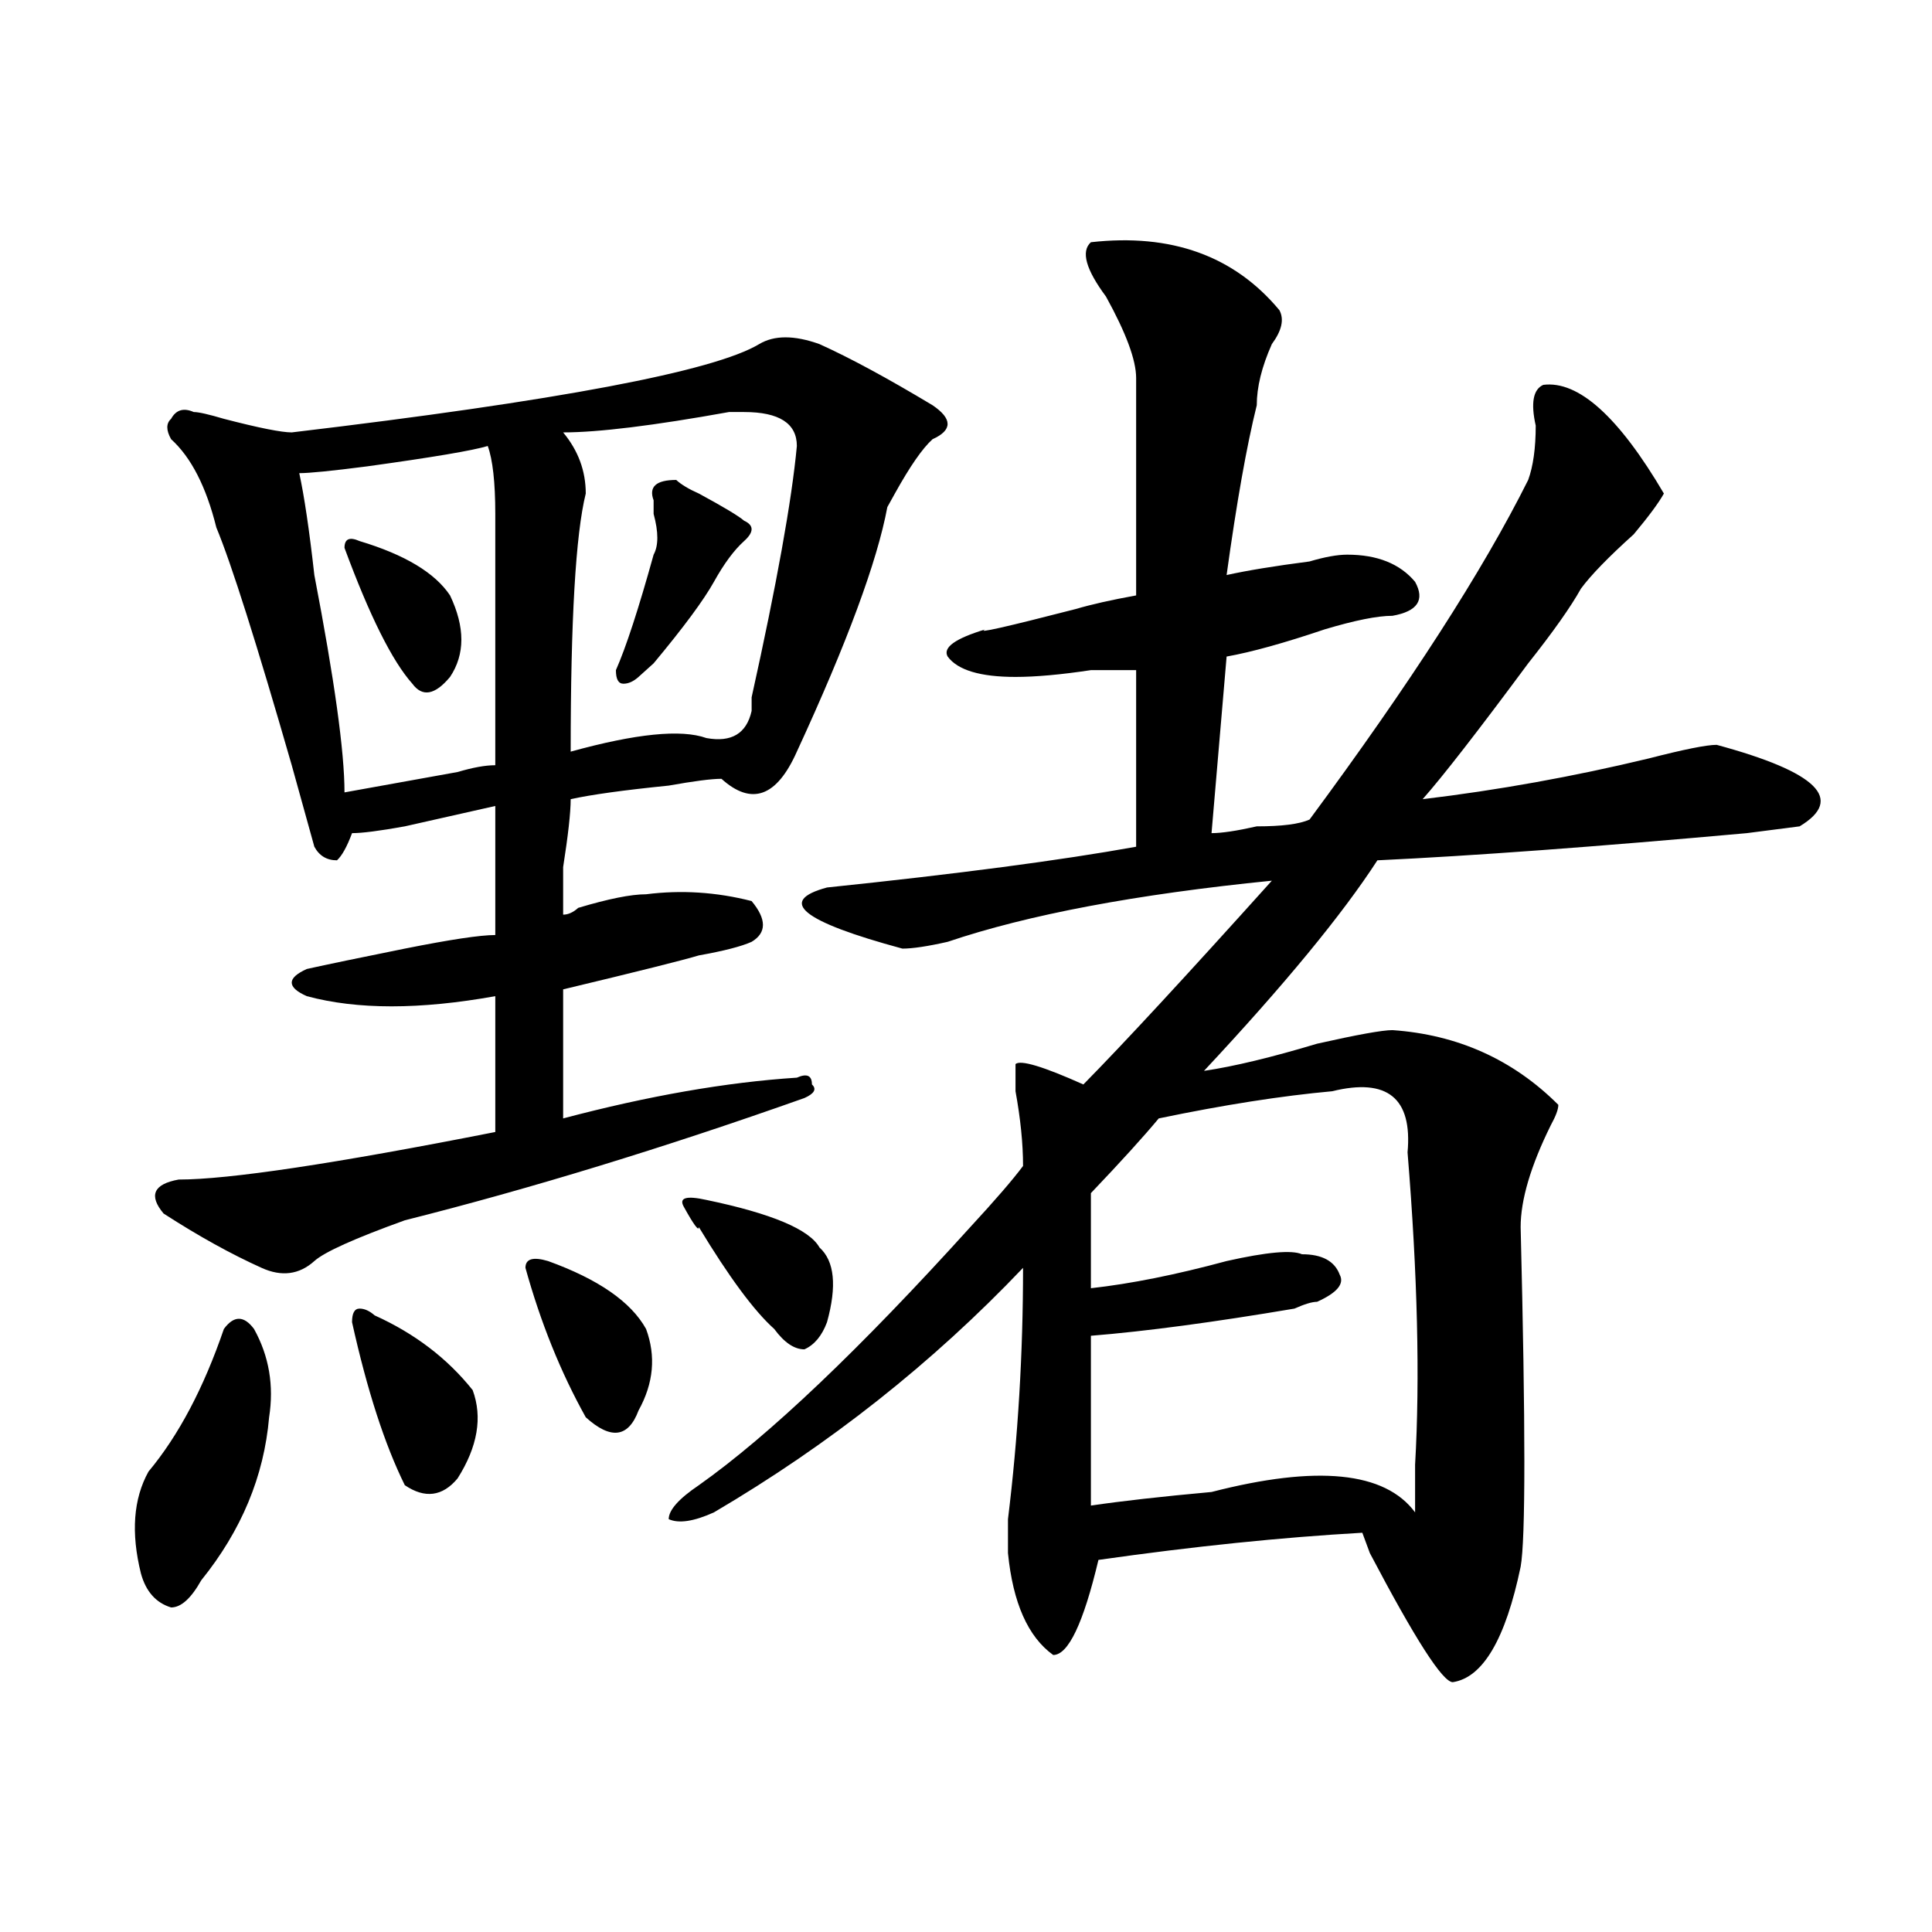
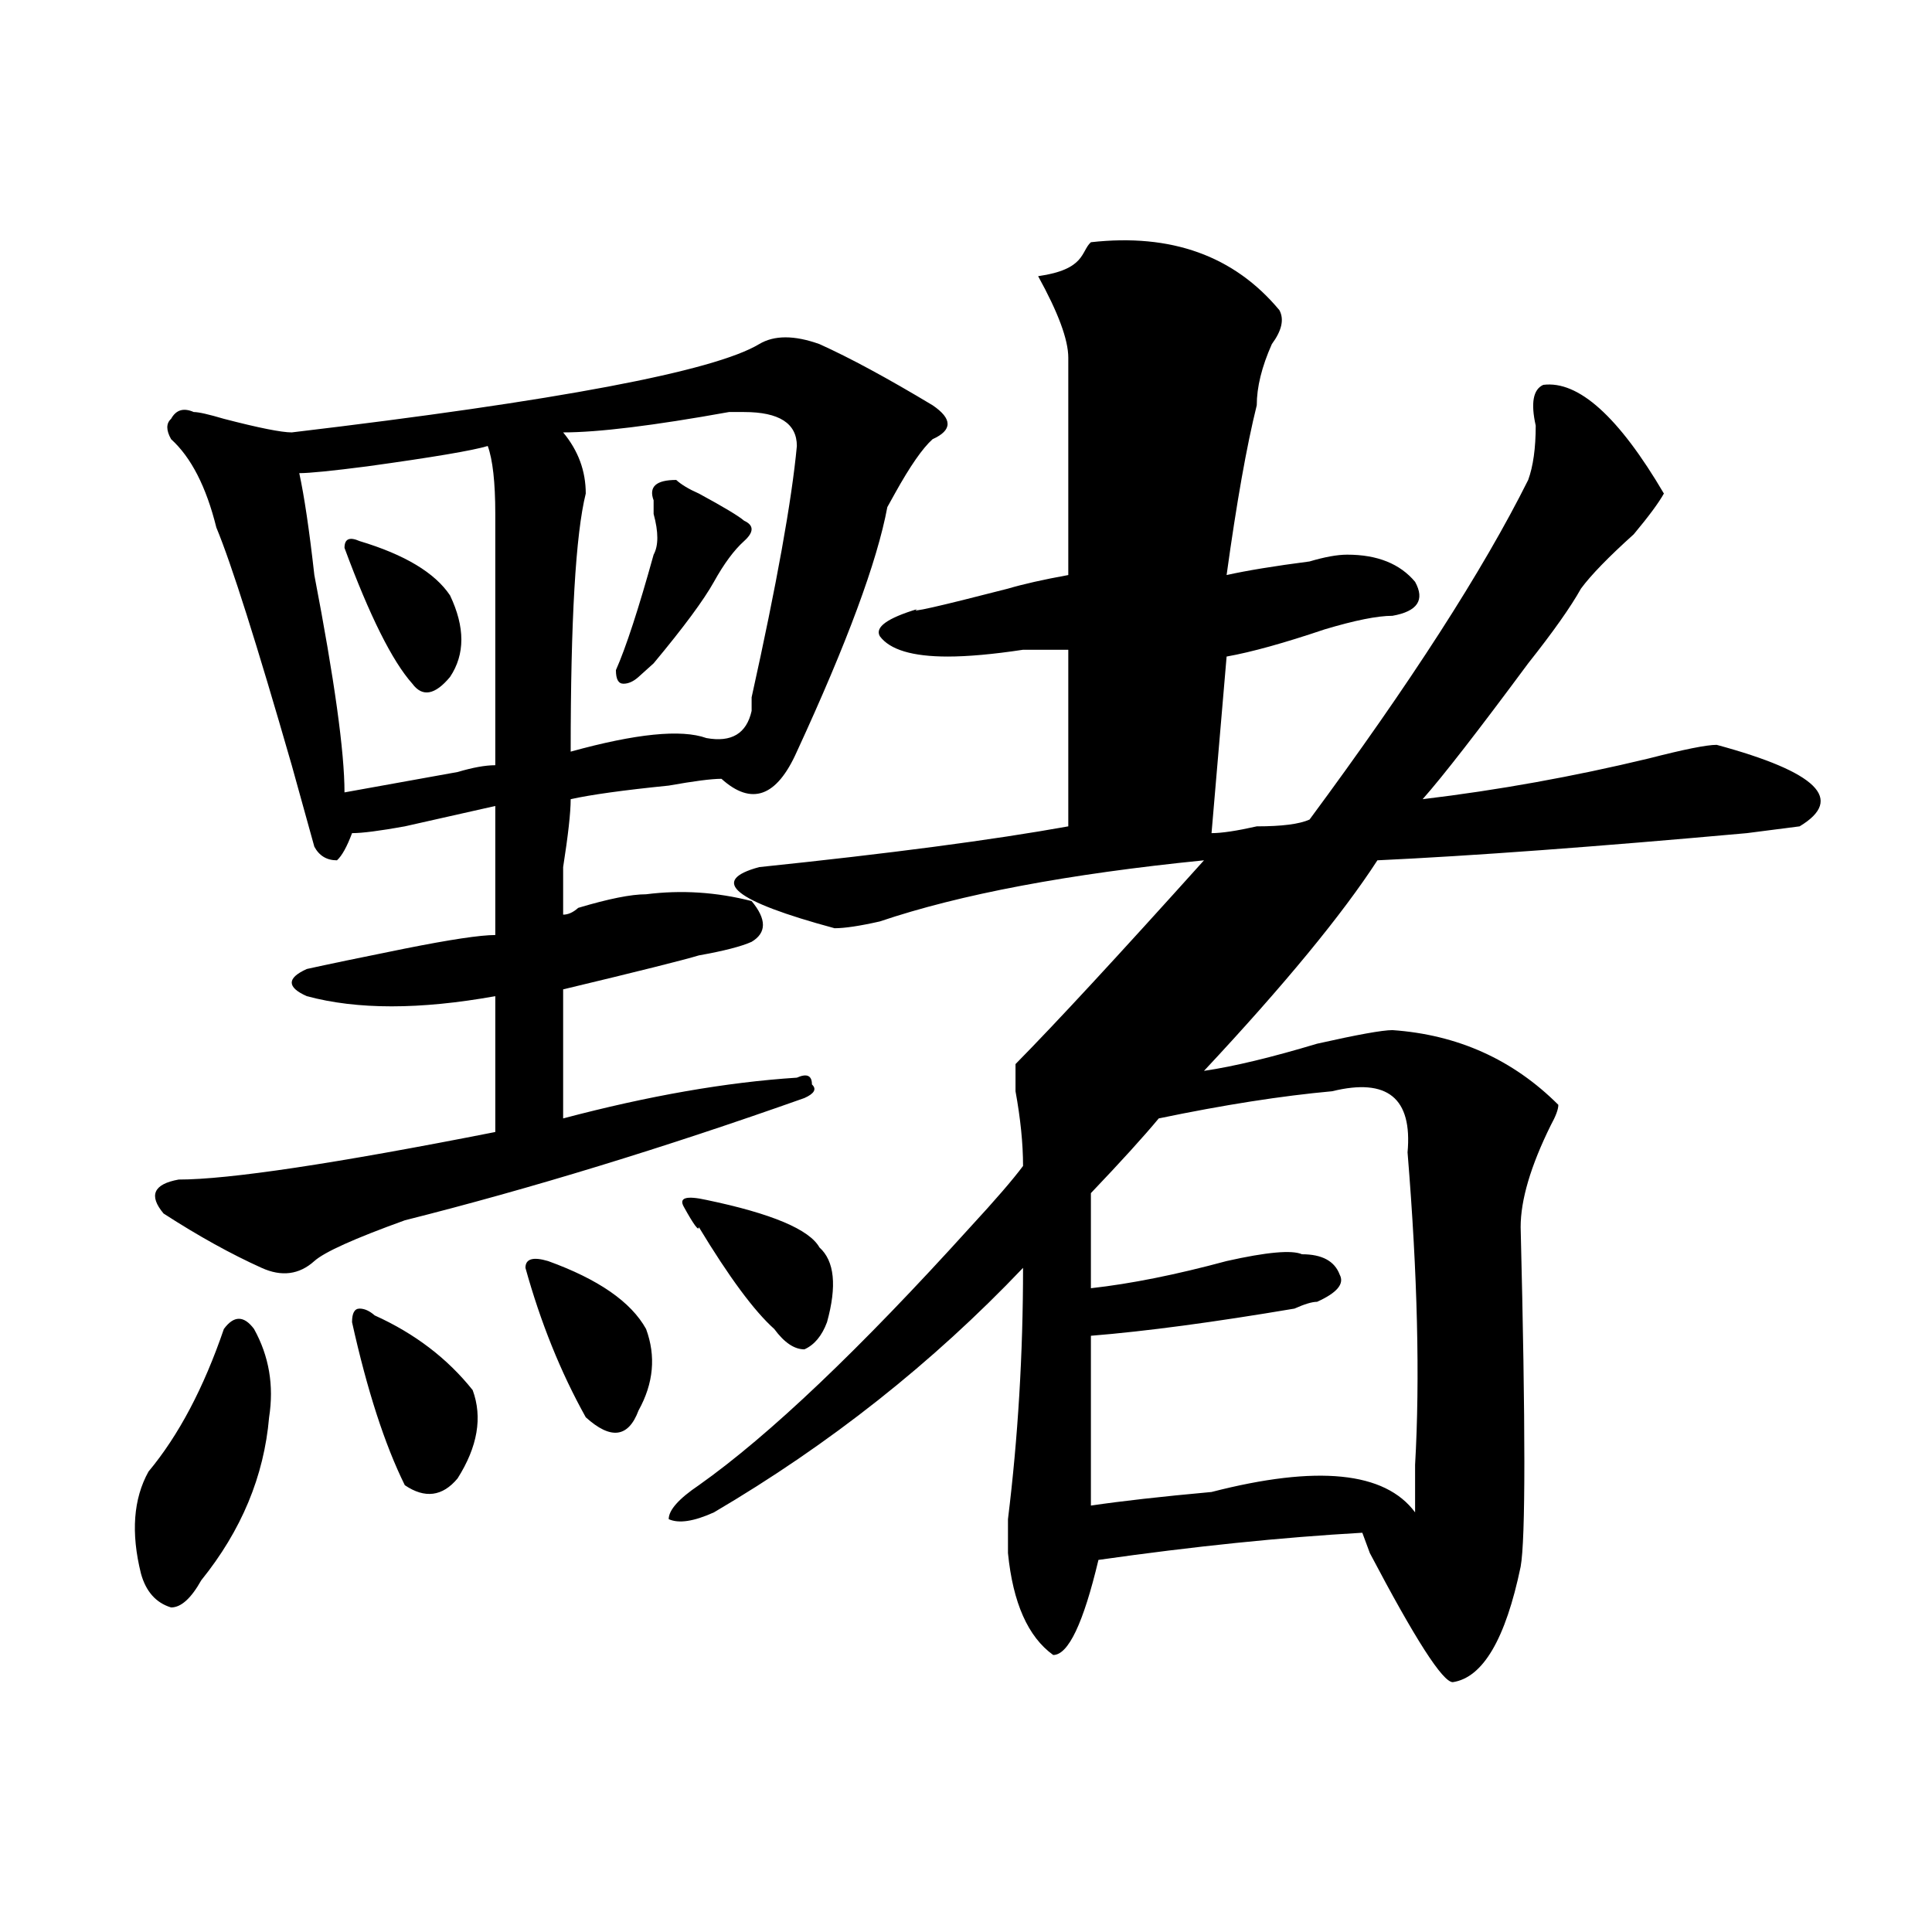
<svg xmlns="http://www.w3.org/2000/svg" version="1.1" id="图层_1" x="0px" y="0px" width="1000px" height="1000px" viewBox="0 0 1000 1000" enable-background="new 0 0 1000 1000" xml:space="preserve">
-   <path d="M131.484,687.875c7.805,14.063,10.365,29.333,7.805,45.703c-2.622,30.487-14.329,58.612-35.121,84.375  c-5.244,9.338-10.427,14.063-15.609,14.063c-7.805-2.362-13.049-8.24-15.609-17.578c-5.244-21.094-3.902-38.672,3.902-52.734  c15.609-18.732,28.597-43.341,39.023-73.828C121.058,680.844,126.24,680.844,131.484,687.875z M392.941,178.109  c7.805-4.669,18.17-4.669,31.219,0c15.609,7.031,35.121,17.578,58.535,31.641c10.365,7.031,10.365,12.909,0,17.578  c-5.244,4.724-11.707,14.063-19.512,28.125l-3.902,7.031c-5.244,28.125-20.854,70.313-46.828,126.563  c-10.427,23.456-23.414,28.125-39.023,14.063c-5.244,0-14.329,1.208-27.316,3.516c-23.414,2.362-40.365,4.724-50.73,7.031  c0,7.031-1.342,18.787-3.902,35.156c0,14.063,0,22.302,0,24.609c2.561,0,5.183-1.154,7.805-3.516  c15.609-4.669,27.316-7.031,35.121-7.031c18.17-2.307,36.401-1.154,54.633,3.516c7.805,9.393,7.805,16.425,0,21.094  c-5.244,2.362-14.329,4.724-27.316,7.031c-7.805,2.362-31.219,8.24-70.242,17.578c0,25.818,0,48.065,0,66.797  c44.206-11.7,84.51-18.732,120.973-21.094c5.183-2.307,7.805-1.154,7.805,3.516c2.561,2.362,1.28,4.724-3.902,7.031  c-72.864,25.818-141.826,46.912-206.824,63.281c-26.036,9.393-41.646,16.425-46.828,21.094c-7.805,7.031-16.951,8.24-27.316,3.516  c-15.609-7.031-32.561-16.37-50.73-28.125c-7.805-9.338-5.244-15.216,7.805-17.578c25.975,0,80.607-8.185,163.898-24.609  c0-21.094,0-44.495,0-70.313c-39.023,7.031-71.584,7.031-97.559,0c-5.244-2.307-7.805-4.669-7.805-7.031  c0-2.307,2.561-4.669,7.805-7.031c10.365-2.307,27.316-5.823,50.73-10.547c23.414-4.669,39.023-7.031,46.828-7.031  c0-23.401,0-45.703,0-66.797c-10.427,2.362-26.036,5.878-46.828,10.547c-13.049,2.362-22.134,3.516-27.316,3.516  c-2.622,7.031-5.244,11.755-7.805,14.063c-5.244,0-9.146-2.307-11.707-7.031c-2.622-9.338-6.524-23.401-11.707-42.188  c-18.231-63.281-31.219-104.26-39.023-123.047c-5.244-21.094-13.049-36.31-23.414-45.703c-2.622-4.669-2.622-8.185,0-10.547  c2.561-4.669,6.463-5.823,11.707-3.516c2.561,0,7.805,1.208,15.609,3.516c18.17,4.724,29.877,7.031,35.121,7.031  C288.858,207.443,369.527,192.172,392.941,178.109z M252.457,230.844c-7.805,2.362-28.658,5.878-62.438,10.547  c-18.231,2.362-29.938,3.516-35.121,3.516c2.561,11.755,5.183,29.333,7.805,52.734c10.365,53.943,15.609,91.406,15.609,112.5  c12.987-2.307,32.499-5.823,58.535-10.547c7.805-2.307,14.268-3.516,19.512-3.516c0-46.857,0-90.198,0-130.078  C256.359,249.63,255.018,237.875,252.457,230.844z M186.117,280.062c23.414,7.031,39.023,16.425,46.828,28.125  c7.805,16.425,7.805,30.487,0,42.188c-7.805,9.393-14.329,10.547-19.512,3.516c-10.427-11.7-22.134-35.156-35.121-70.313  C178.313,278.909,180.873,277.755,186.117,280.062z M193.922,680.844c20.792,9.393,37.682,22.302,50.73,38.672  c5.183,14.063,2.561,29.333-7.805,45.703c-7.805,9.393-16.951,10.547-27.316,3.516c-10.427-21.094-19.512-49.219-27.316-84.375  c0-4.669,1.28-7.031,3.902-7.031C188.678,677.328,191.3,678.536,193.922,680.844z M283.676,652.719  c25.975,9.393,42.926,21.094,50.73,35.156c5.183,14.063,3.902,28.125-3.902,42.188c-5.244,14.063-14.329,15.271-27.316,3.516  c-13.049-23.401-23.414-49.219-31.219-77.344C271.969,651.565,275.871,650.411,283.676,652.719z M385.137,213.265  c-2.622,0-5.244,0-7.805,0c-39.023,7.031-67.682,10.547-85.852,10.547c7.805,9.393,11.707,19.94,11.707,31.641  c-5.244,21.094-7.805,65.643-7.805,133.594c33.779-9.338,57.193-11.7,70.242-7.031c12.987,2.362,20.792-2.307,23.414-14.063  c0-2.307,0-4.669,0-7.031c12.987-58.557,20.792-101.953,23.414-130.078C412.453,219.143,403.307,213.265,385.137,213.265z   M350.016,248.422c2.561,2.362,6.463,4.724,11.707,7.031c12.987,7.031,20.792,11.755,23.414,14.063  c5.183,2.362,5.183,5.878,0,10.547c-5.244,4.724-10.427,11.755-15.609,21.094c-5.244,9.393-15.609,23.456-31.219,42.188  c-2.622,2.362-5.244,4.724-7.805,7.031c-2.622,2.362-5.244,3.516-7.805,3.516c-2.622,0-3.902-2.307-3.902-7.031  c5.183-11.7,11.707-31.641,19.512-59.766c2.561-4.669,2.561-11.7,0-21.094c0-2.307,0-4.669,0-7.031  C335.687,251.937,339.589,248.422,350.016,248.422z M564.645,125.375c41.584-4.669,74.145,7.031,97.559,35.156  c2.561,4.724,1.28,10.547-3.902,17.578c-5.244,11.755-7.805,22.302-7.805,31.641c-5.243,21.094-10.427,50.427-15.609,87.891  c10.366-2.307,24.694-4.669,42.926-7.031c7.805-2.307,14.268-3.516,19.512-3.516c15.609,0,27.316,4.724,35.121,14.063  c5.183,9.393,1.28,15.271-11.707,17.578c-7.805,0-19.512,2.362-35.121,7.031c-20.854,7.031-37.743,11.755-50.73,14.063  l-7.805,91.406c5.183,0,12.987-1.154,23.414-3.516c12.987,0,22.072-1.154,27.316-3.516c52.011-70.313,89.754-128.87,113.168-175.781  c2.561-7.031,3.902-16.37,3.902-28.125c-2.622-11.7-1.342-18.732,3.902-21.094c18.17-2.307,39.023,16.425,62.438,56.25  c-2.622,4.724-7.804,11.755-15.609,21.094c-13.049,11.755-22.134,21.094-27.316,28.125c-5.244,9.393-14.329,22.302-27.316,38.672  c-26.036,35.156-44.268,58.612-54.633,70.313c39.023-4.669,78.047-11.7,117.071-21.094c18.169-4.669,29.876-7.031,35.12-7.031  c52.011,14.063,66.34,28.125,42.926,42.188l-27.316,3.516c-78.047,7.031-141.826,11.755-191.215,14.063  c-18.231,28.125-48.17,64.49-89.754,108.984c15.609-2.307,35.121-7.031,58.535-14.063c20.792-4.669,33.779-7.031,39.023-7.031  c33.779,2.362,62.438,15.271,85.852,38.672c0,2.362-1.342,5.878-3.902,10.547c-10.427,21.094-15.609,38.672-15.609,52.734  c2.561,103.162,2.561,161.719,0,175.781c-7.805,37.463-19.512,57.404-35.121,59.766c-5.244,0-19.512-22.302-42.926-66.797  l-3.902-10.547c-41.646,2.362-87.193,7.031-136.582,14.063c-7.805,32.794-15.609,49.219-23.414,49.219  c-13.049-9.393-20.854-26.971-23.414-52.734c0-2.307,0-8.185,0-17.578c5.183-42.188,7.805-85.529,7.805-130.078  c-46.828,49.219-100.181,91.406-159.996,126.563c-10.427,4.724-18.231,5.878-23.414,3.516c0-4.669,5.183-10.547,15.609-17.578  c36.401-25.763,83.229-70.313,140.484-133.594c12.987-14.063,22.072-24.609,27.316-31.641c0-11.7-1.342-24.609-3.902-38.672v-14.063  c2.561-2.307,14.268,1.208,35.121,10.547c20.792-21.094,53.291-56.25,97.559-105.469c-70.242,7.031-126.217,17.578-167.801,31.641  c-10.427,2.362-18.231,3.516-23.414,3.516c-52.072-14.063-65.06-24.609-39.023-31.641c67.62-7.031,120.973-14.063,159.996-21.094  c0-21.094,0-51.526,0-91.406c-5.244,0-13.049,0-23.414,0c-15.609,2.362-28.658,3.516-39.023,3.516  c-18.231,0-29.938-3.516-35.121-10.547c-2.622-4.669,3.902-9.338,19.512-14.063c-5.244,2.362,10.366-1.154,46.828-10.547  c7.805-2.307,18.17-4.669,31.219-7.031v-112.5c0-9.338-5.244-23.401-15.609-42.188C562.022,139.437,559.4,130.099,564.645,125.375z   M365.625,621.078c33.779,7.031,53.291,15.271,58.535,24.609c7.805,7.031,9.085,19.94,3.902,38.672  c-2.622,7.031-6.524,11.755-11.707,14.063c-5.244,0-10.427-3.516-15.609-10.547c-10.427-9.338-23.414-26.917-39.023-52.734  c0,2.362-2.622-1.154-7.805-10.547C351.296,619.924,355.198,618.771,365.625,621.078z M689.52,564.828  c-26.036,2.362-55.975,7.031-89.754,14.063c-7.805,9.393-19.512,22.302-35.121,38.672v49.219  c20.792-2.307,44.206-7.031,70.242-14.063c20.792-4.669,33.779-5.823,39.023-3.516c10.365,0,16.89,3.516,19.512,10.547  c2.561,4.724-1.342,9.393-11.707,14.063c-2.622,0-6.524,1.208-11.707,3.516c-41.646,7.031-76.767,11.755-105.363,14.063v87.891  c15.609-2.307,36.401-4.669,62.438-7.031c54.633-14.063,89.754-10.547,105.363,10.547c0-4.669,0-12.854,0-24.609  c2.561-44.495,1.28-98.438-3.901-161.719C731.104,568.344,718.116,557.797,689.52,564.828z" />
+   <path d="M131.484,687.875c7.805,14.063,10.365,29.333,7.805,45.703c-2.622,30.487-14.329,58.612-35.121,84.375  c-5.244,9.338-10.427,14.063-15.609,14.063c-7.805-2.362-13.049-8.24-15.609-17.578c-5.244-21.094-3.902-38.672,3.902-52.734  c15.609-18.732,28.597-43.341,39.023-73.828C121.058,680.844,126.24,680.844,131.484,687.875z M392.941,178.109  c7.805-4.669,18.17-4.669,31.219,0c15.609,7.031,35.121,17.578,58.535,31.641c10.365,7.031,10.365,12.909,0,17.578  c-5.244,4.724-11.707,14.063-19.512,28.125l-3.902,7.031c-5.244,28.125-20.854,70.313-46.828,126.563  c-10.427,23.456-23.414,28.125-39.023,14.063c-5.244,0-14.329,1.208-27.316,3.516c-23.414,2.362-40.365,4.724-50.73,7.031  c0,7.031-1.342,18.787-3.902,35.156c0,14.063,0,22.302,0,24.609c2.561,0,5.183-1.154,7.805-3.516  c15.609-4.669,27.316-7.031,35.121-7.031c18.17-2.307,36.401-1.154,54.633,3.516c7.805,9.393,7.805,16.425,0,21.094  c-5.244,2.362-14.329,4.724-27.316,7.031c-7.805,2.362-31.219,8.24-70.242,17.578c0,25.818,0,48.065,0,66.797  c44.206-11.7,84.51-18.732,120.973-21.094c5.183-2.307,7.805-1.154,7.805,3.516c2.561,2.362,1.28,4.724-3.902,7.031  c-72.864,25.818-141.826,46.912-206.824,63.281c-26.036,9.393-41.646,16.425-46.828,21.094c-7.805,7.031-16.951,8.24-27.316,3.516  c-15.609-7.031-32.561-16.37-50.73-28.125c-7.805-9.338-5.244-15.216,7.805-17.578c25.975,0,80.607-8.185,163.898-24.609  c0-21.094,0-44.495,0-70.313c-39.023,7.031-71.584,7.031-97.559,0c-5.244-2.307-7.805-4.669-7.805-7.031  c0-2.307,2.561-4.669,7.805-7.031c10.365-2.307,27.316-5.823,50.73-10.547c23.414-4.669,39.023-7.031,46.828-7.031  c0-23.401,0-45.703,0-66.797c-10.427,2.362-26.036,5.878-46.828,10.547c-13.049,2.362-22.134,3.516-27.316,3.516  c-2.622,7.031-5.244,11.755-7.805,14.063c-5.244,0-9.146-2.307-11.707-7.031c-2.622-9.338-6.524-23.401-11.707-42.188  c-18.231-63.281-31.219-104.26-39.023-123.047c-5.244-21.094-13.049-36.31-23.414-45.703c-2.622-4.669-2.622-8.185,0-10.547  c2.561-4.669,6.463-5.823,11.707-3.516c2.561,0,7.805,1.208,15.609,3.516c18.17,4.724,29.877,7.031,35.121,7.031  C288.858,207.443,369.527,192.172,392.941,178.109z M252.457,230.844c-7.805,2.362-28.658,5.878-62.438,10.547  c-18.231,2.362-29.938,3.516-35.121,3.516c2.561,11.755,5.183,29.333,7.805,52.734c10.365,53.943,15.609,91.406,15.609,112.5  c12.987-2.307,32.499-5.823,58.535-10.547c7.805-2.307,14.268-3.516,19.512-3.516c0-46.857,0-90.198,0-130.078  C256.359,249.63,255.018,237.875,252.457,230.844z M186.117,280.062c23.414,7.031,39.023,16.425,46.828,28.125  c7.805,16.425,7.805,30.487,0,42.188c-7.805,9.393-14.329,10.547-19.512,3.516c-10.427-11.7-22.134-35.156-35.121-70.313  C178.313,278.909,180.873,277.755,186.117,280.062z M193.922,680.844c20.792,9.393,37.682,22.302,50.73,38.672  c5.183,14.063,2.561,29.333-7.805,45.703c-7.805,9.393-16.951,10.547-27.316,3.516c-10.427-21.094-19.512-49.219-27.316-84.375  c0-4.669,1.28-7.031,3.902-7.031C188.678,677.328,191.3,678.536,193.922,680.844z M283.676,652.719  c25.975,9.393,42.926,21.094,50.73,35.156c5.183,14.063,3.902,28.125-3.902,42.188c-5.244,14.063-14.329,15.271-27.316,3.516  c-13.049-23.401-23.414-49.219-31.219-77.344C271.969,651.565,275.871,650.411,283.676,652.719z M385.137,213.265  c-2.622,0-5.244,0-7.805,0c-39.023,7.031-67.682,10.547-85.852,10.547c7.805,9.393,11.707,19.94,11.707,31.641  c-5.244,21.094-7.805,65.643-7.805,133.594c33.779-9.338,57.193-11.7,70.242-7.031c12.987,2.362,20.792-2.307,23.414-14.063  c0-2.307,0-4.669,0-7.031c12.987-58.557,20.792-101.953,23.414-130.078C412.453,219.143,403.307,213.265,385.137,213.265z   M350.016,248.422c2.561,2.362,6.463,4.724,11.707,7.031c12.987,7.031,20.792,11.755,23.414,14.063  c5.183,2.362,5.183,5.878,0,10.547c-5.244,4.724-10.427,11.755-15.609,21.094c-5.244,9.393-15.609,23.456-31.219,42.188  c-2.622,2.362-5.244,4.724-7.805,7.031c-2.622,2.362-5.244,3.516-7.805,3.516c-2.622,0-3.902-2.307-3.902-7.031  c5.183-11.7,11.707-31.641,19.512-59.766c2.561-4.669,2.561-11.7,0-21.094c0-2.307,0-4.669,0-7.031  C335.687,251.937,339.589,248.422,350.016,248.422z M564.645,125.375c41.584-4.669,74.145,7.031,97.559,35.156  c2.561,4.724,1.28,10.547-3.902,17.578c-5.244,11.755-7.805,22.302-7.805,31.641c-5.243,21.094-10.427,50.427-15.609,87.891  c10.366-2.307,24.694-4.669,42.926-7.031c7.805-2.307,14.268-3.516,19.512-3.516c15.609,0,27.316,4.724,35.121,14.063  c5.183,9.393,1.28,15.271-11.707,17.578c-7.805,0-19.512,2.362-35.121,7.031c-20.854,7.031-37.743,11.755-50.73,14.063  l-7.805,91.406c5.183,0,12.987-1.154,23.414-3.516c12.987,0,22.072-1.154,27.316-3.516c52.011-70.313,89.754-128.87,113.168-175.781  c2.561-7.031,3.902-16.37,3.902-28.125c-2.622-11.7-1.342-18.732,3.902-21.094c18.17-2.307,39.023,16.425,62.438,56.25  c-2.622,4.724-7.804,11.755-15.609,21.094c-13.049,11.755-22.134,21.094-27.316,28.125c-5.244,9.393-14.329,22.302-27.316,38.672  c-26.036,35.156-44.268,58.612-54.633,70.313c39.023-4.669,78.047-11.7,117.071-21.094c18.169-4.669,29.876-7.031,35.12-7.031  c52.011,14.063,66.34,28.125,42.926,42.188l-27.316,3.516c-78.047,7.031-141.826,11.755-191.215,14.063  c-18.231,28.125-48.17,64.49-89.754,108.984c15.609-2.307,35.121-7.031,58.535-14.063c20.792-4.669,33.779-7.031,39.023-7.031  c33.779,2.362,62.438,15.271,85.852,38.672c0,2.362-1.342,5.878-3.902,10.547c-10.427,21.094-15.609,38.672-15.609,52.734  c2.561,103.162,2.561,161.719,0,175.781c-7.805,37.463-19.512,57.404-35.121,59.766c-5.244,0-19.512-22.302-42.926-66.797  l-3.902-10.547c-41.646,2.362-87.193,7.031-136.582,14.063c-7.805,32.794-15.609,49.219-23.414,49.219  c-13.049-9.393-20.854-26.971-23.414-52.734c0-2.307,0-8.185,0-17.578c5.183-42.188,7.805-85.529,7.805-130.078  c-46.828,49.219-100.181,91.406-159.996,126.563c-10.427,4.724-18.231,5.878-23.414,3.516c0-4.669,5.183-10.547,15.609-17.578  c36.401-25.763,83.229-70.313,140.484-133.594c12.987-14.063,22.072-24.609,27.316-31.641c0-11.7-1.342-24.609-3.902-38.672v-14.063  c20.792-21.094,53.291-56.25,97.559-105.469c-70.242,7.031-126.217,17.578-167.801,31.641  c-10.427,2.362-18.231,3.516-23.414,3.516c-52.072-14.063-65.06-24.609-39.023-31.641c67.62-7.031,120.973-14.063,159.996-21.094  c0-21.094,0-51.526,0-91.406c-5.244,0-13.049,0-23.414,0c-15.609,2.362-28.658,3.516-39.023,3.516  c-18.231,0-29.938-3.516-35.121-10.547c-2.622-4.669,3.902-9.338,19.512-14.063c-5.244,2.362,10.366-1.154,46.828-10.547  c7.805-2.307,18.17-4.669,31.219-7.031v-112.5c0-9.338-5.244-23.401-15.609-42.188C562.022,139.437,559.4,130.099,564.645,125.375z   M365.625,621.078c33.779,7.031,53.291,15.271,58.535,24.609c7.805,7.031,9.085,19.94,3.902,38.672  c-2.622,7.031-6.524,11.755-11.707,14.063c-5.244,0-10.427-3.516-15.609-10.547c-10.427-9.338-23.414-26.917-39.023-52.734  c0,2.362-2.622-1.154-7.805-10.547C351.296,619.924,355.198,618.771,365.625,621.078z M689.52,564.828  c-26.036,2.362-55.975,7.031-89.754,14.063c-7.805,9.393-19.512,22.302-35.121,38.672v49.219  c20.792-2.307,44.206-7.031,70.242-14.063c20.792-4.669,33.779-5.823,39.023-3.516c10.365,0,16.89,3.516,19.512,10.547  c2.561,4.724-1.342,9.393-11.707,14.063c-2.622,0-6.524,1.208-11.707,3.516c-41.646,7.031-76.767,11.755-105.363,14.063v87.891  c15.609-2.307,36.401-4.669,62.438-7.031c54.633-14.063,89.754-10.547,105.363,10.547c0-4.669,0-12.854,0-24.609  c2.561-44.495,1.28-98.438-3.901-161.719C731.104,568.344,718.116,557.797,689.52,564.828z" />
</svg>